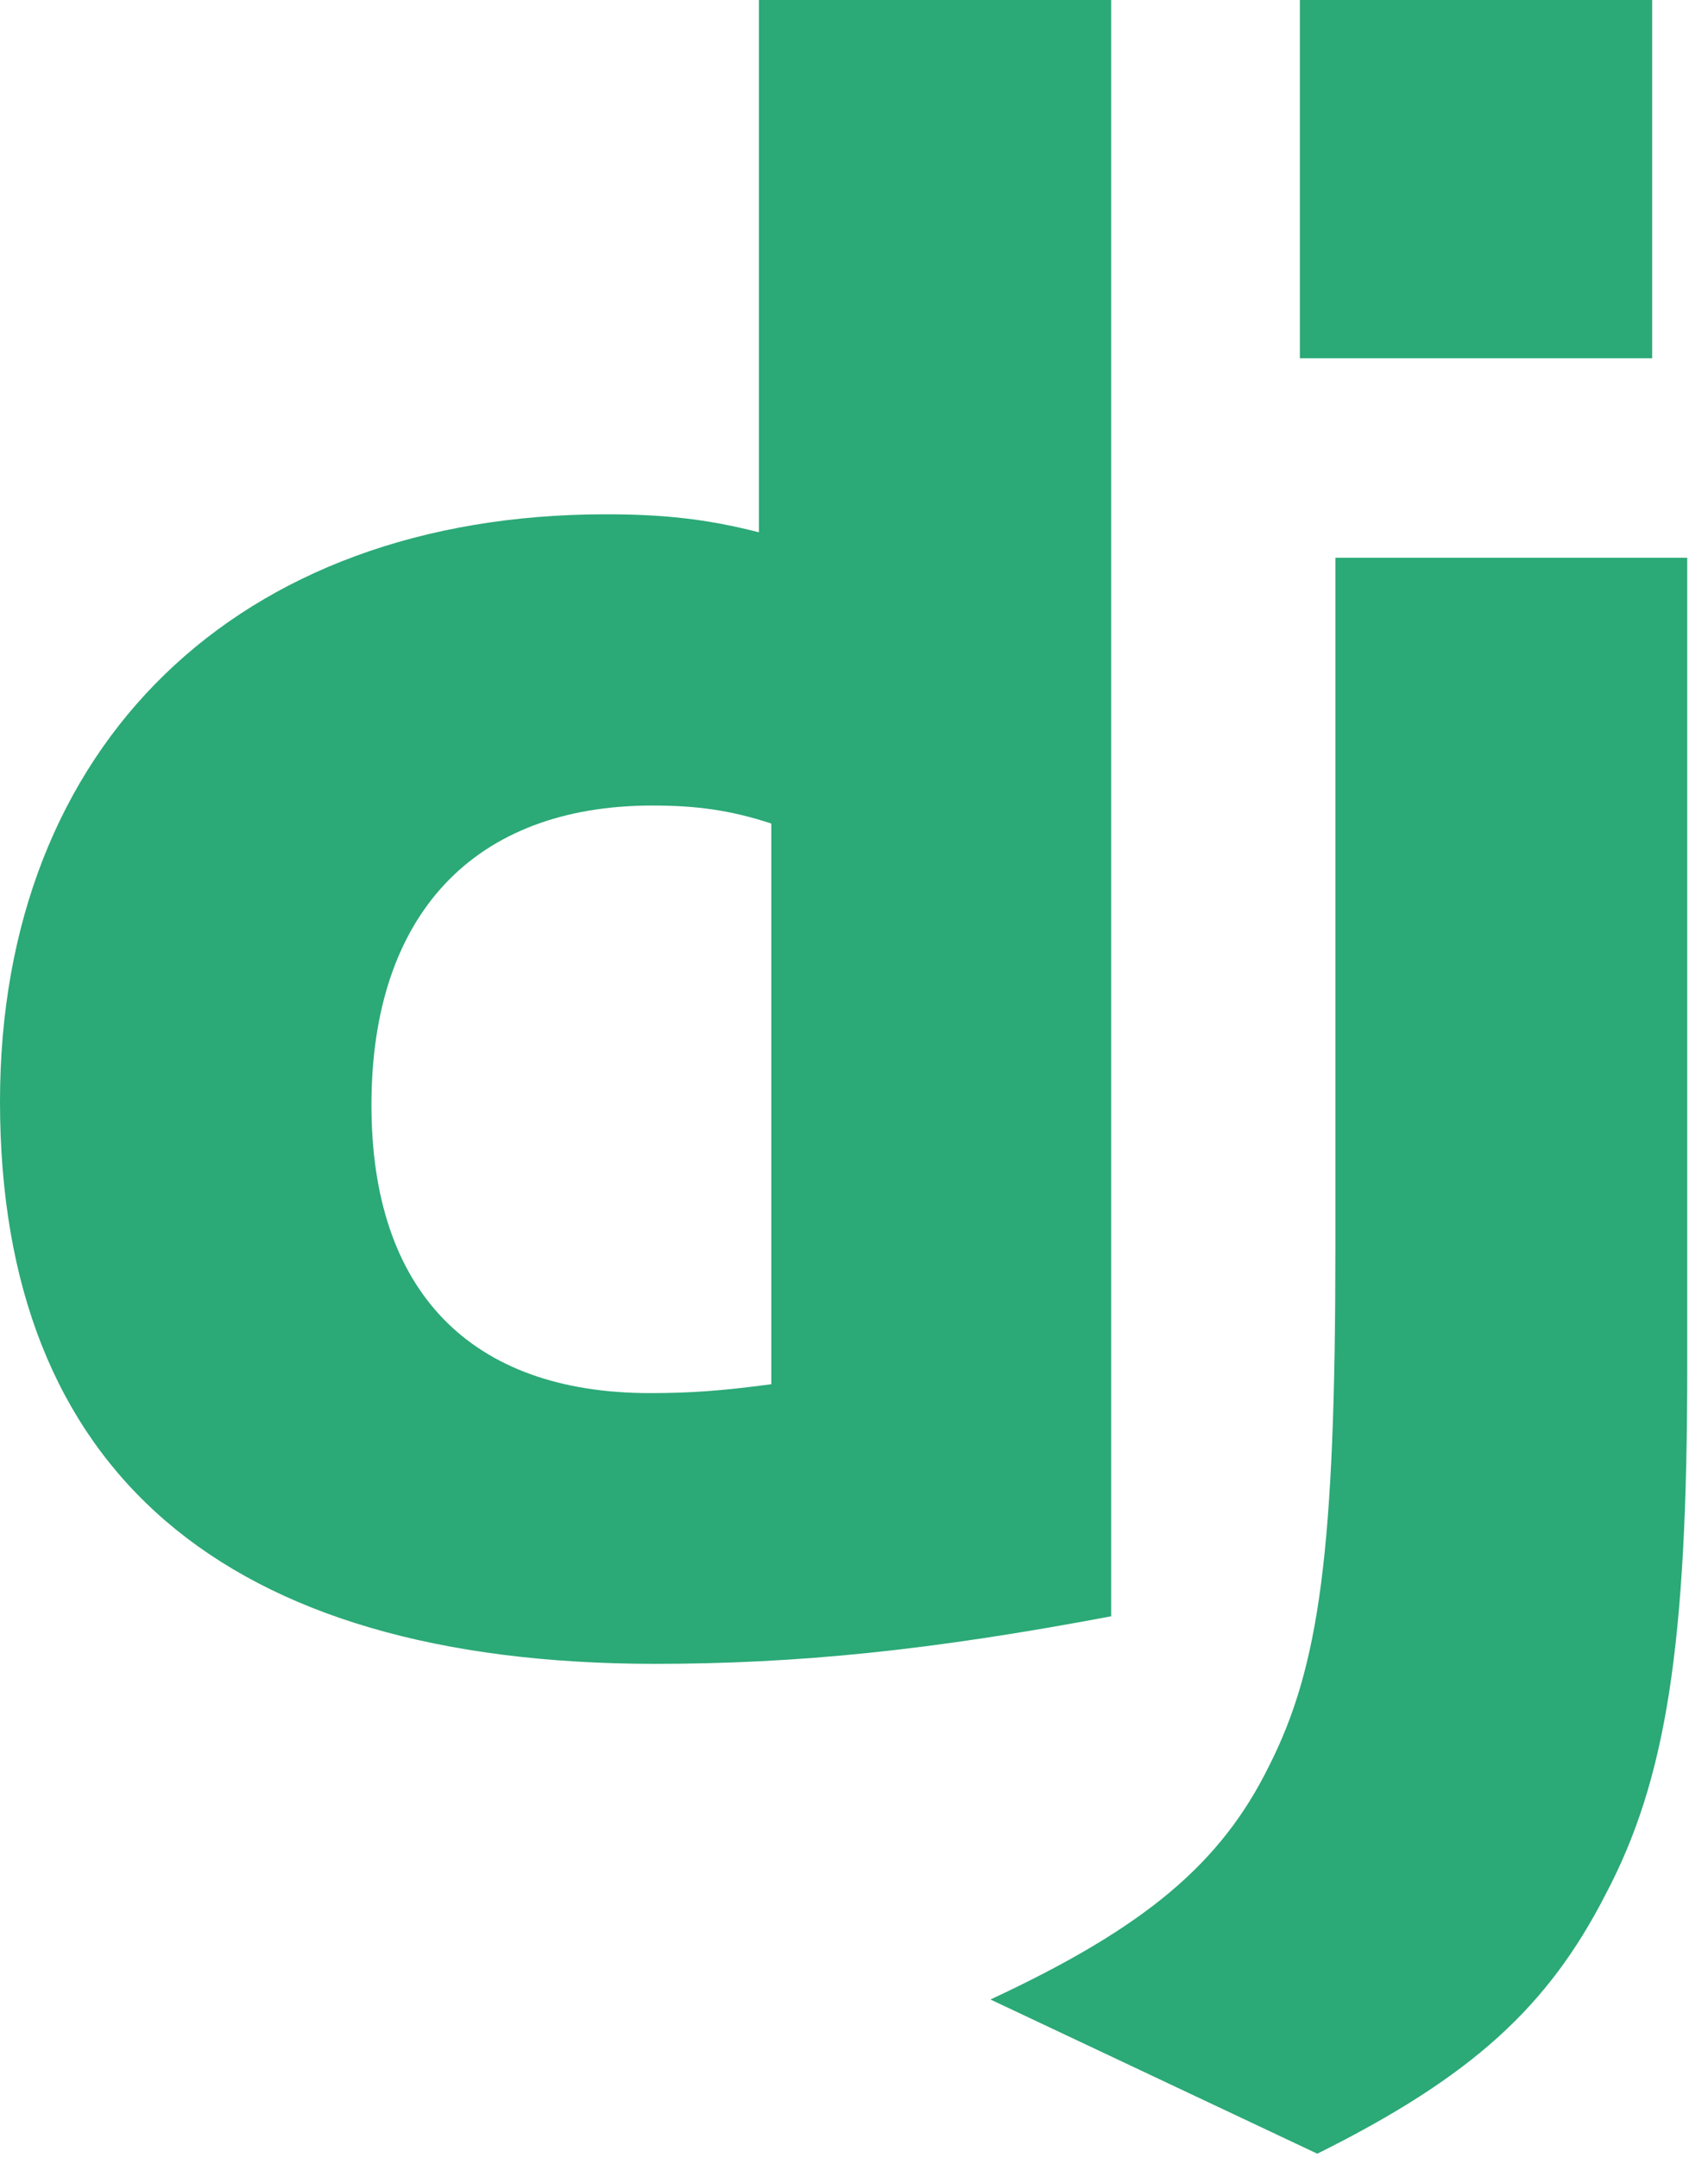
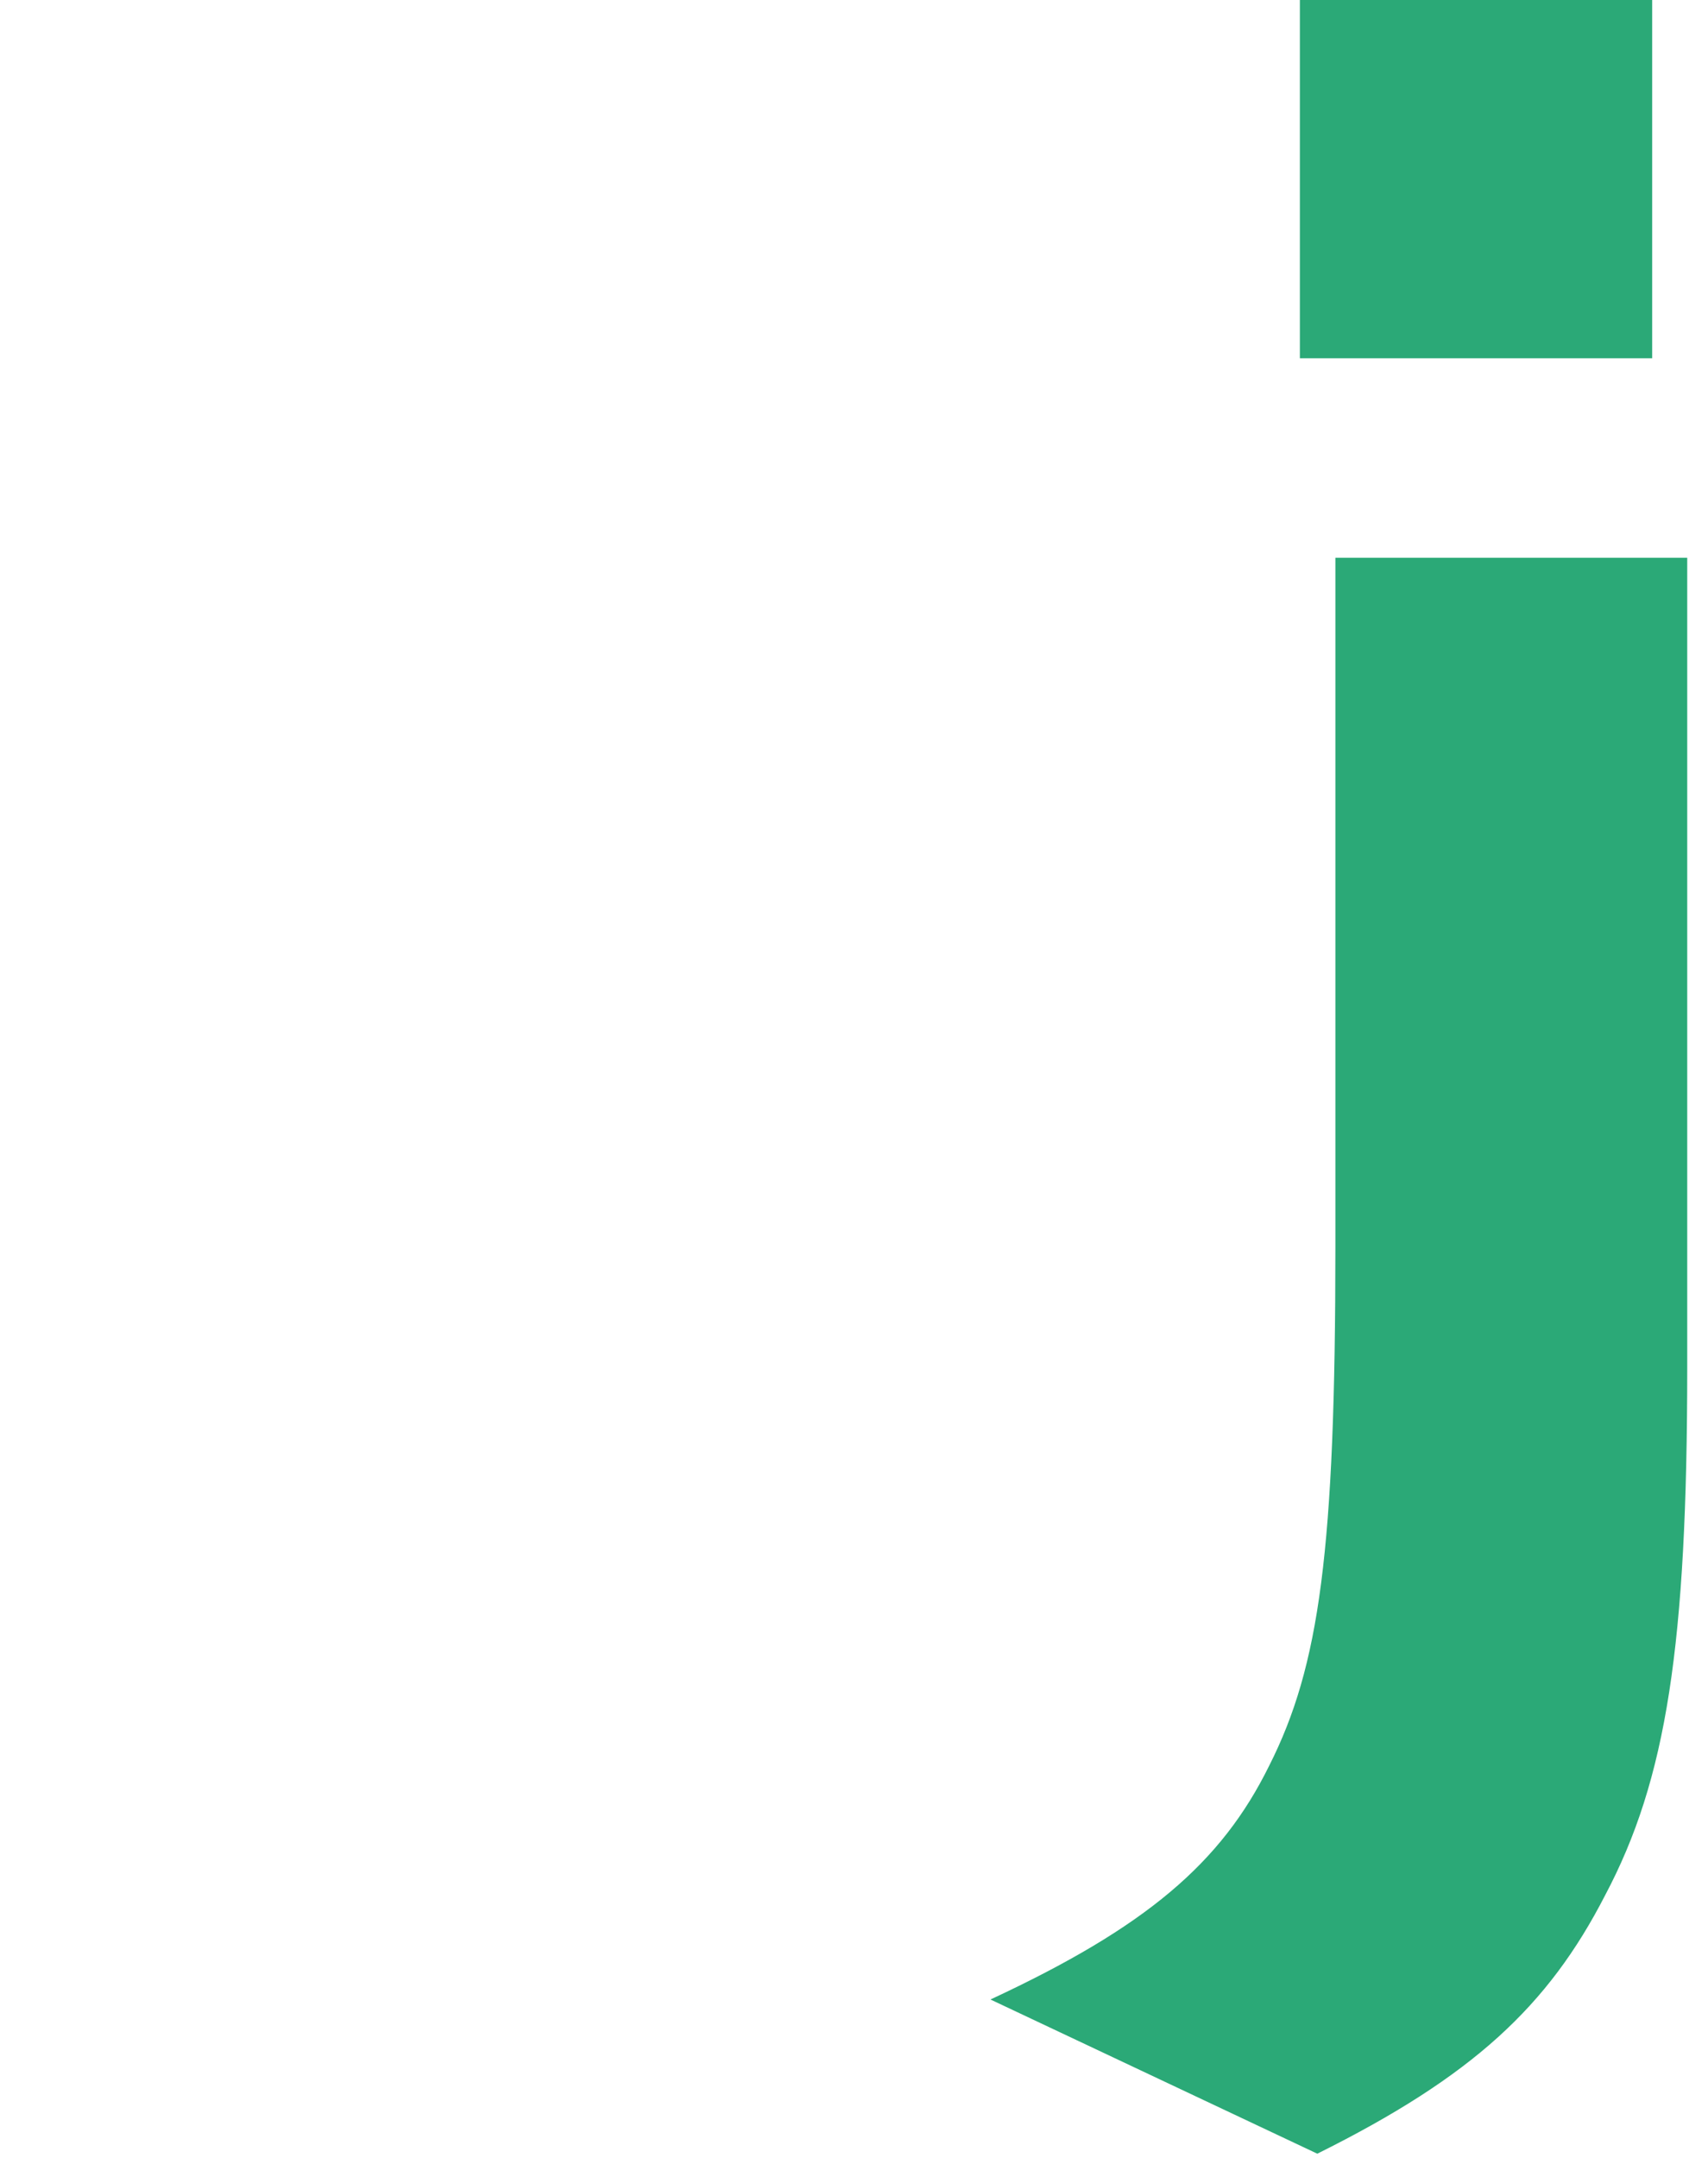
<svg xmlns="http://www.w3.org/2000/svg" width="19" height="24" viewBox="0 0 19 24" fill="none">
-   <path d="M8.442 0H12.361V17.976C10.354 18.355 8.876 18.505 7.277 18.505C2.491 18.5 0 16.36 0 12.25C0 8.29 2.643 5.72 6.738 5.72C7.373 5.72 7.857 5.77 8.442 5.92V0ZM8.58 9.159C8.121 9.009 7.743 8.959 7.258 8.959C5.276 8.959 4.132 10.169 4.132 12.29C4.132 14.354 5.226 15.494 7.233 15.494C7.667 15.494 8.02 15.47 8.58 15.395V9.159Z" fill="#2BA977" />
  <path d="M18.769 6.203V15.203C18.769 18.302 18.537 19.793 17.856 21.078C17.221 22.313 16.384 23.092 14.654 23.953L11.018 22.238C12.747 21.433 13.585 20.722 14.119 19.637C14.679 18.528 14.855 17.243 14.855 13.863V6.203L18.769 6.203ZM14.46 0H18.379V3.985H14.46V0Z" fill="#2BA977" />
</svg>